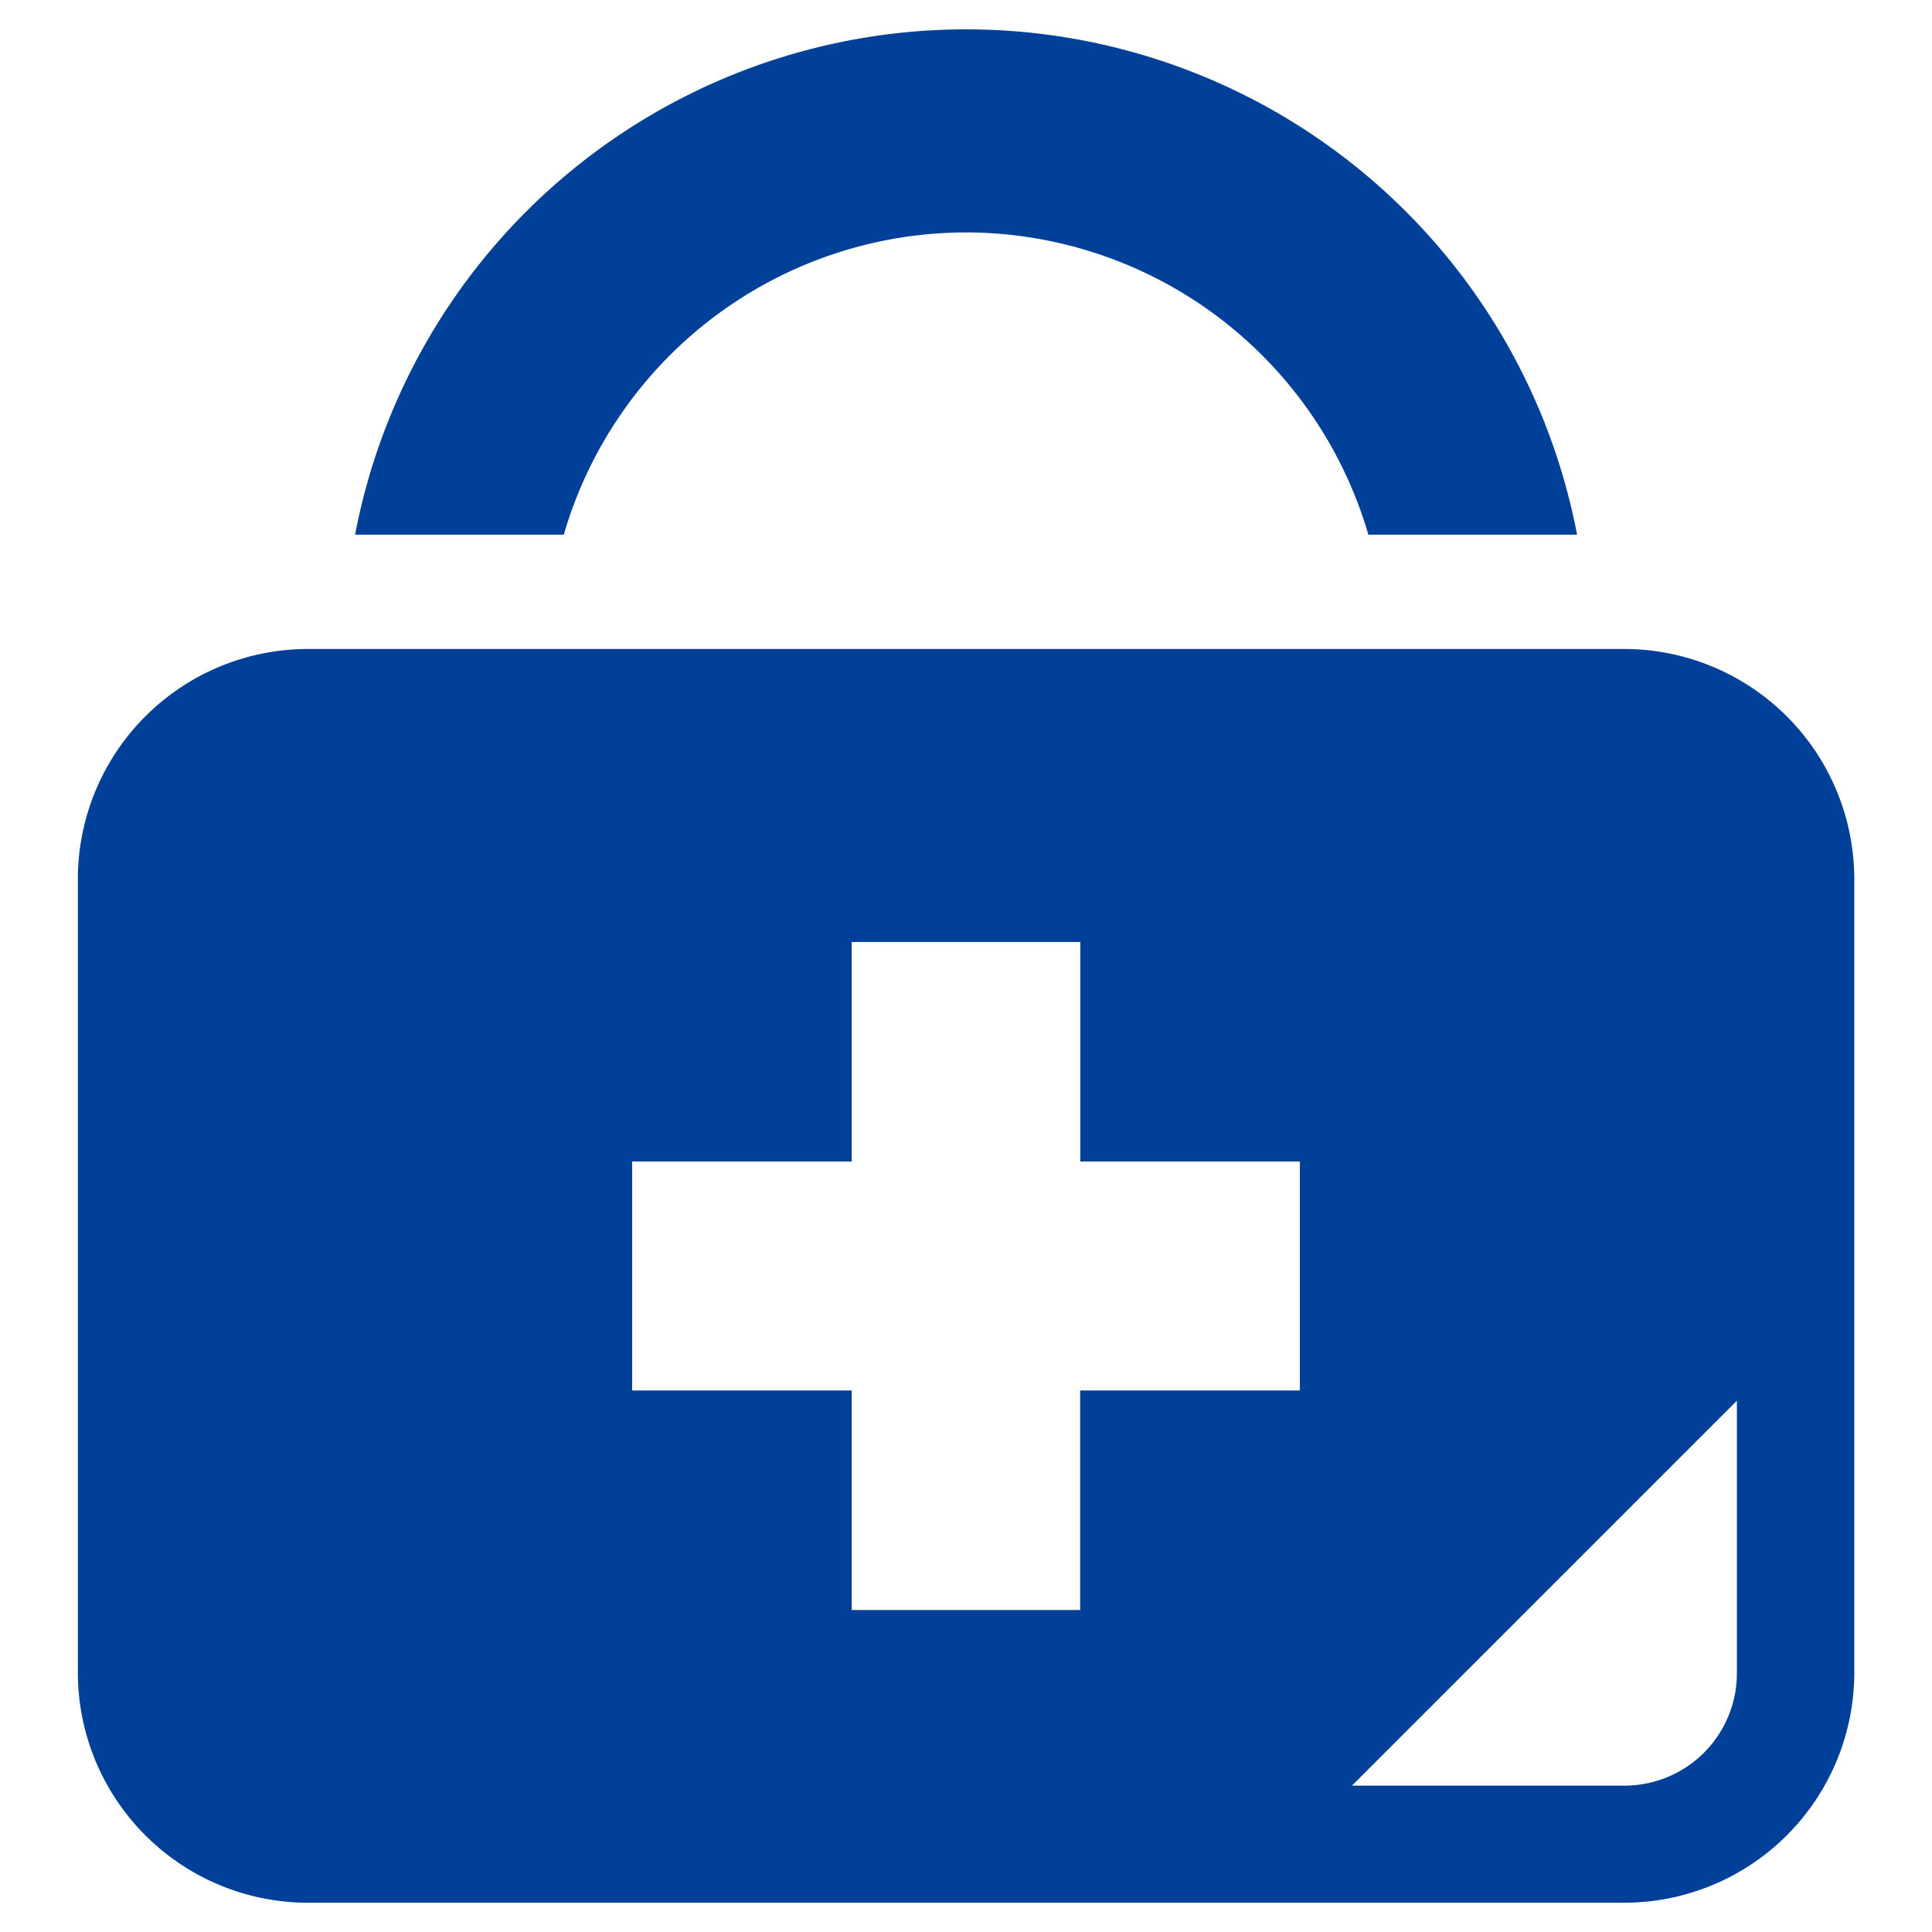
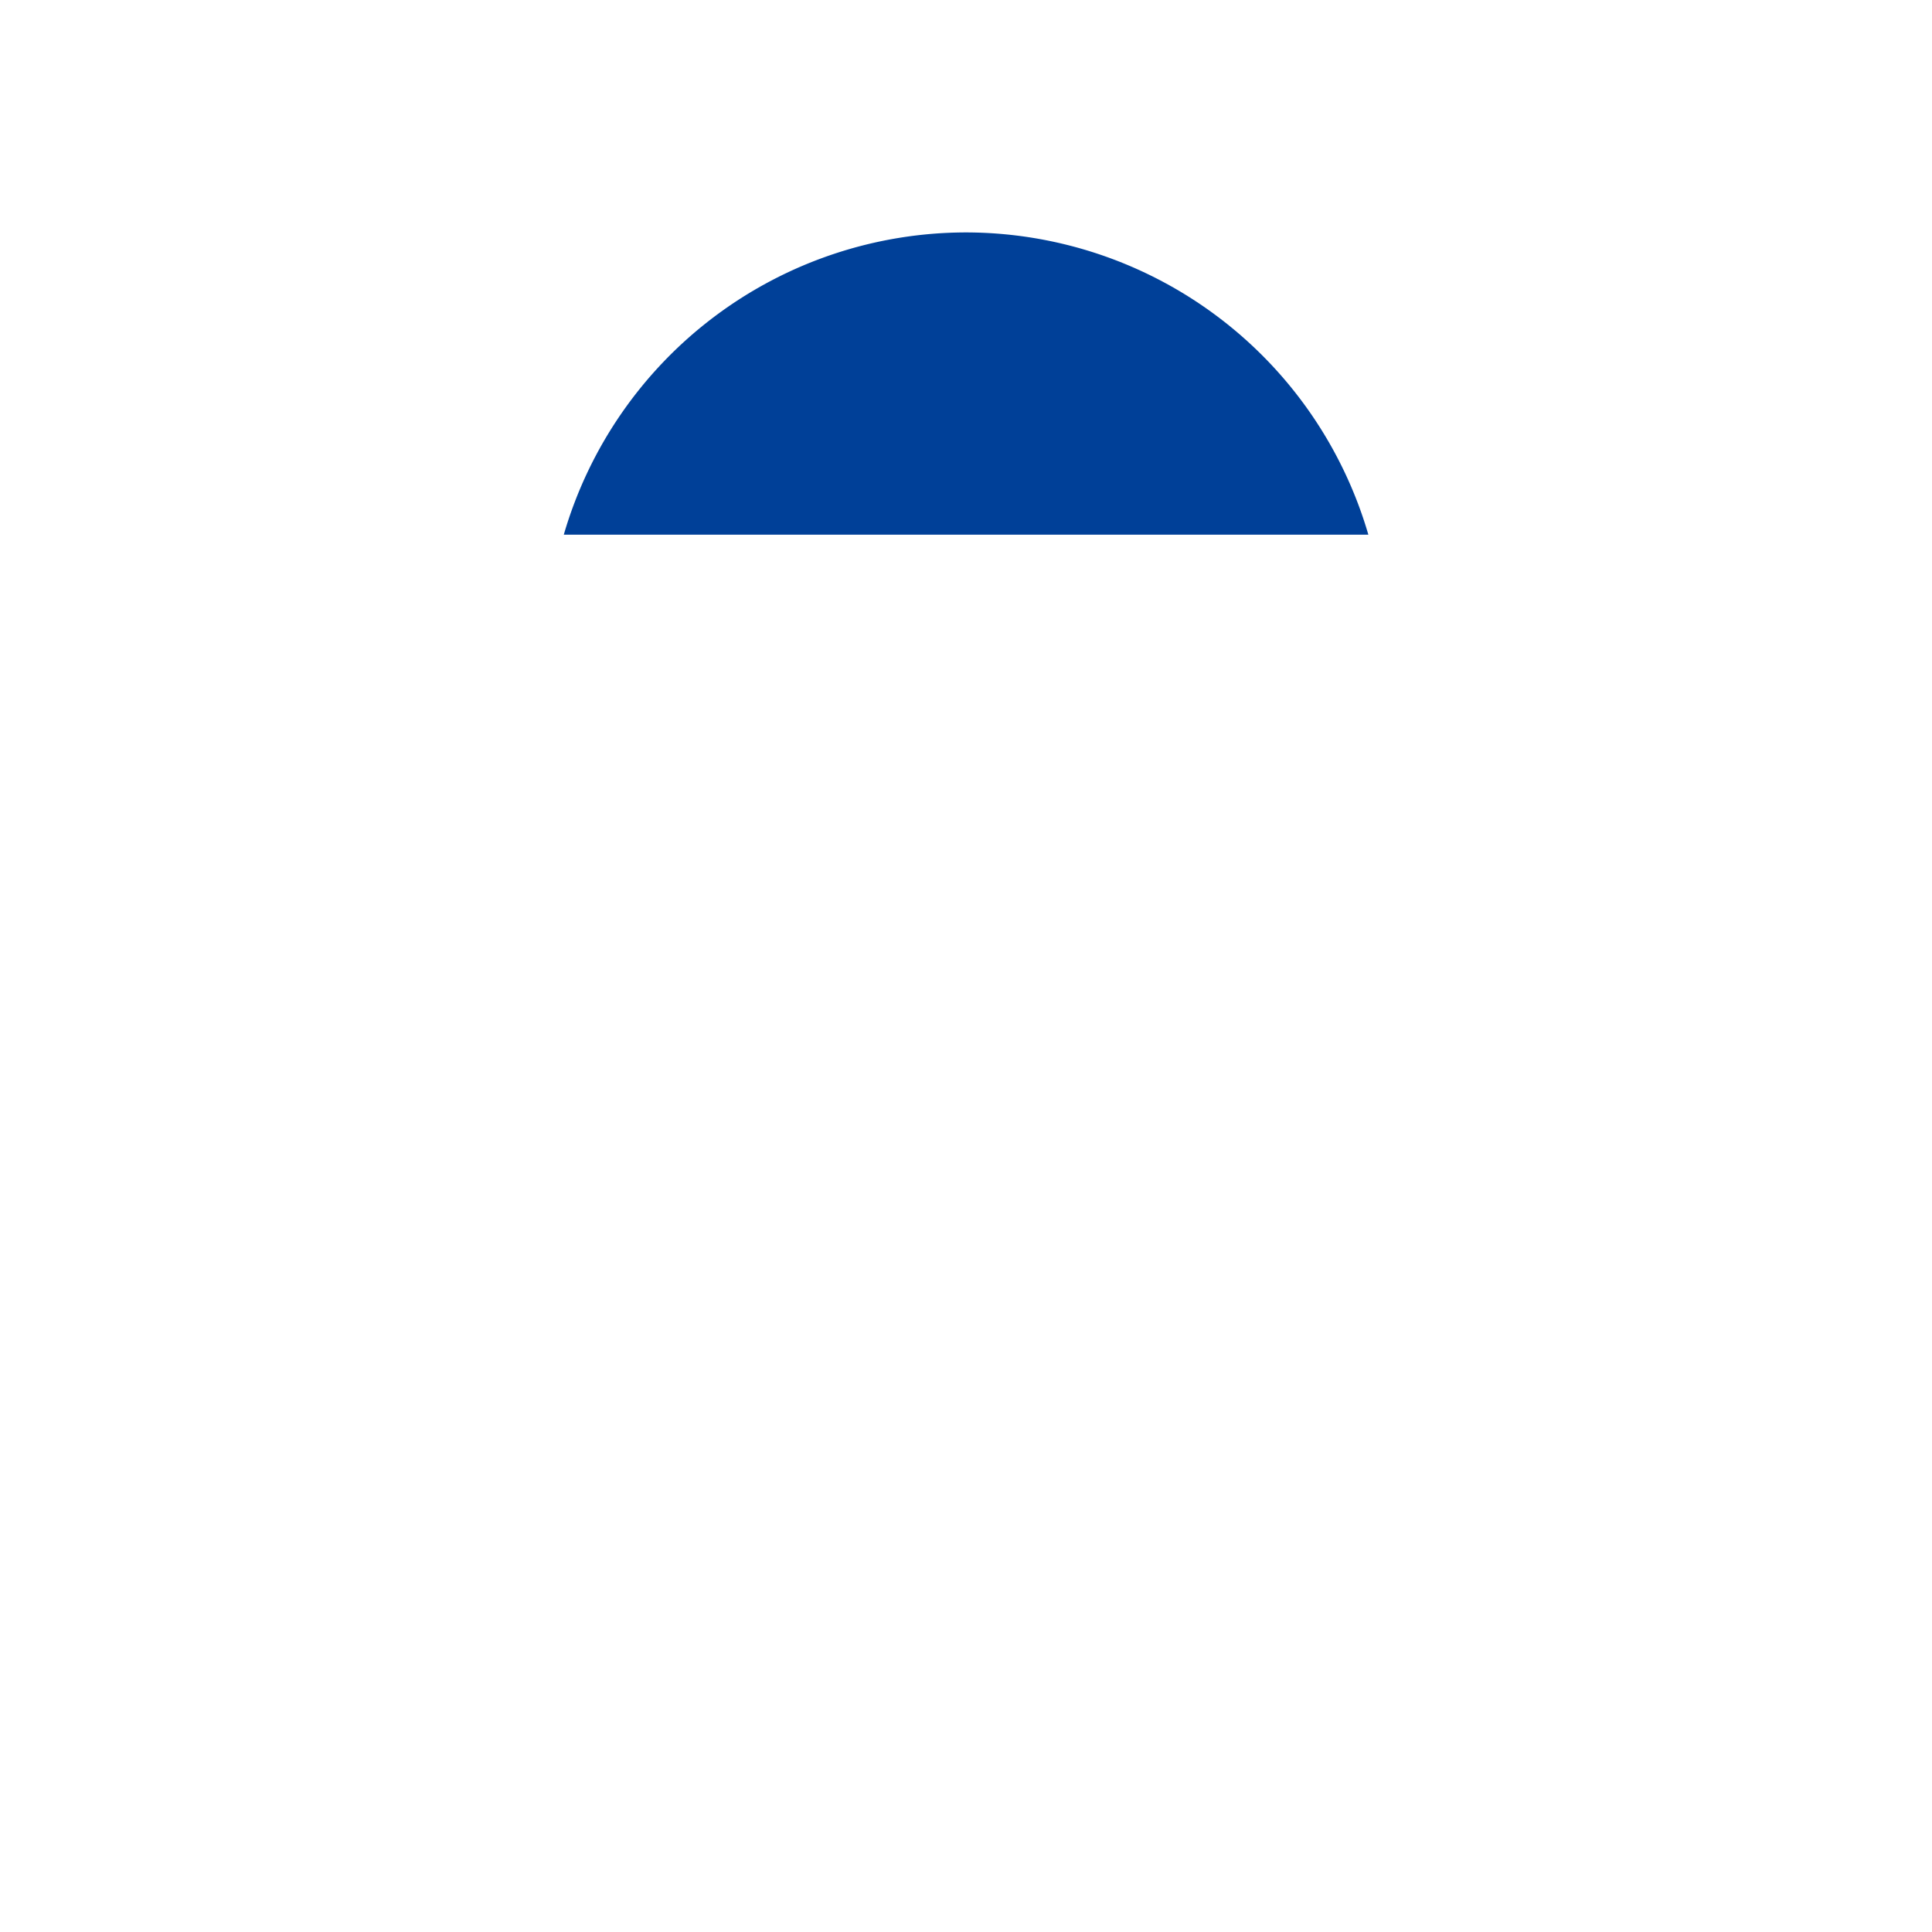
<svg xmlns="http://www.w3.org/2000/svg" id="レイヤー_1" data-name="レイヤー 1" viewBox="0 0 132 132">
  <defs>
    <style>.cls-1{fill:#004098;}.cls-2{fill:none;}</style>
  </defs>
  <title>point3_icon</title>
-   <path class="cls-1" d="M66,15.88A28.67,28.67,0,0,1,93.49,36.53h14.26a42.5,42.5,0,0,0-83.49,0H38.52A28.65,28.65,0,0,1,66,15.88Z" />
-   <path class="cls-1" d="M111,44.34H21A15.73,15.73,0,0,0,5.32,60v54.29A15.73,15.73,0,0,0,21,130h90a15.73,15.73,0,0,0,15.69-15.69V60A15.73,15.73,0,0,0,111,44.34ZM88.8,95h-15v15H58.19V95h-15V79.36h15v-15H73.81v15h15V95Zm29.87,19.34A7.68,7.68,0,0,1,111,122H92.37l26.3-26.3v18.62Z" />
-   <rect class="cls-2" width="132" height="132" />
+   <path class="cls-1" d="M66,15.88A28.67,28.67,0,0,1,93.49,36.53h14.26H38.52A28.65,28.65,0,0,1,66,15.88Z" />
</svg>